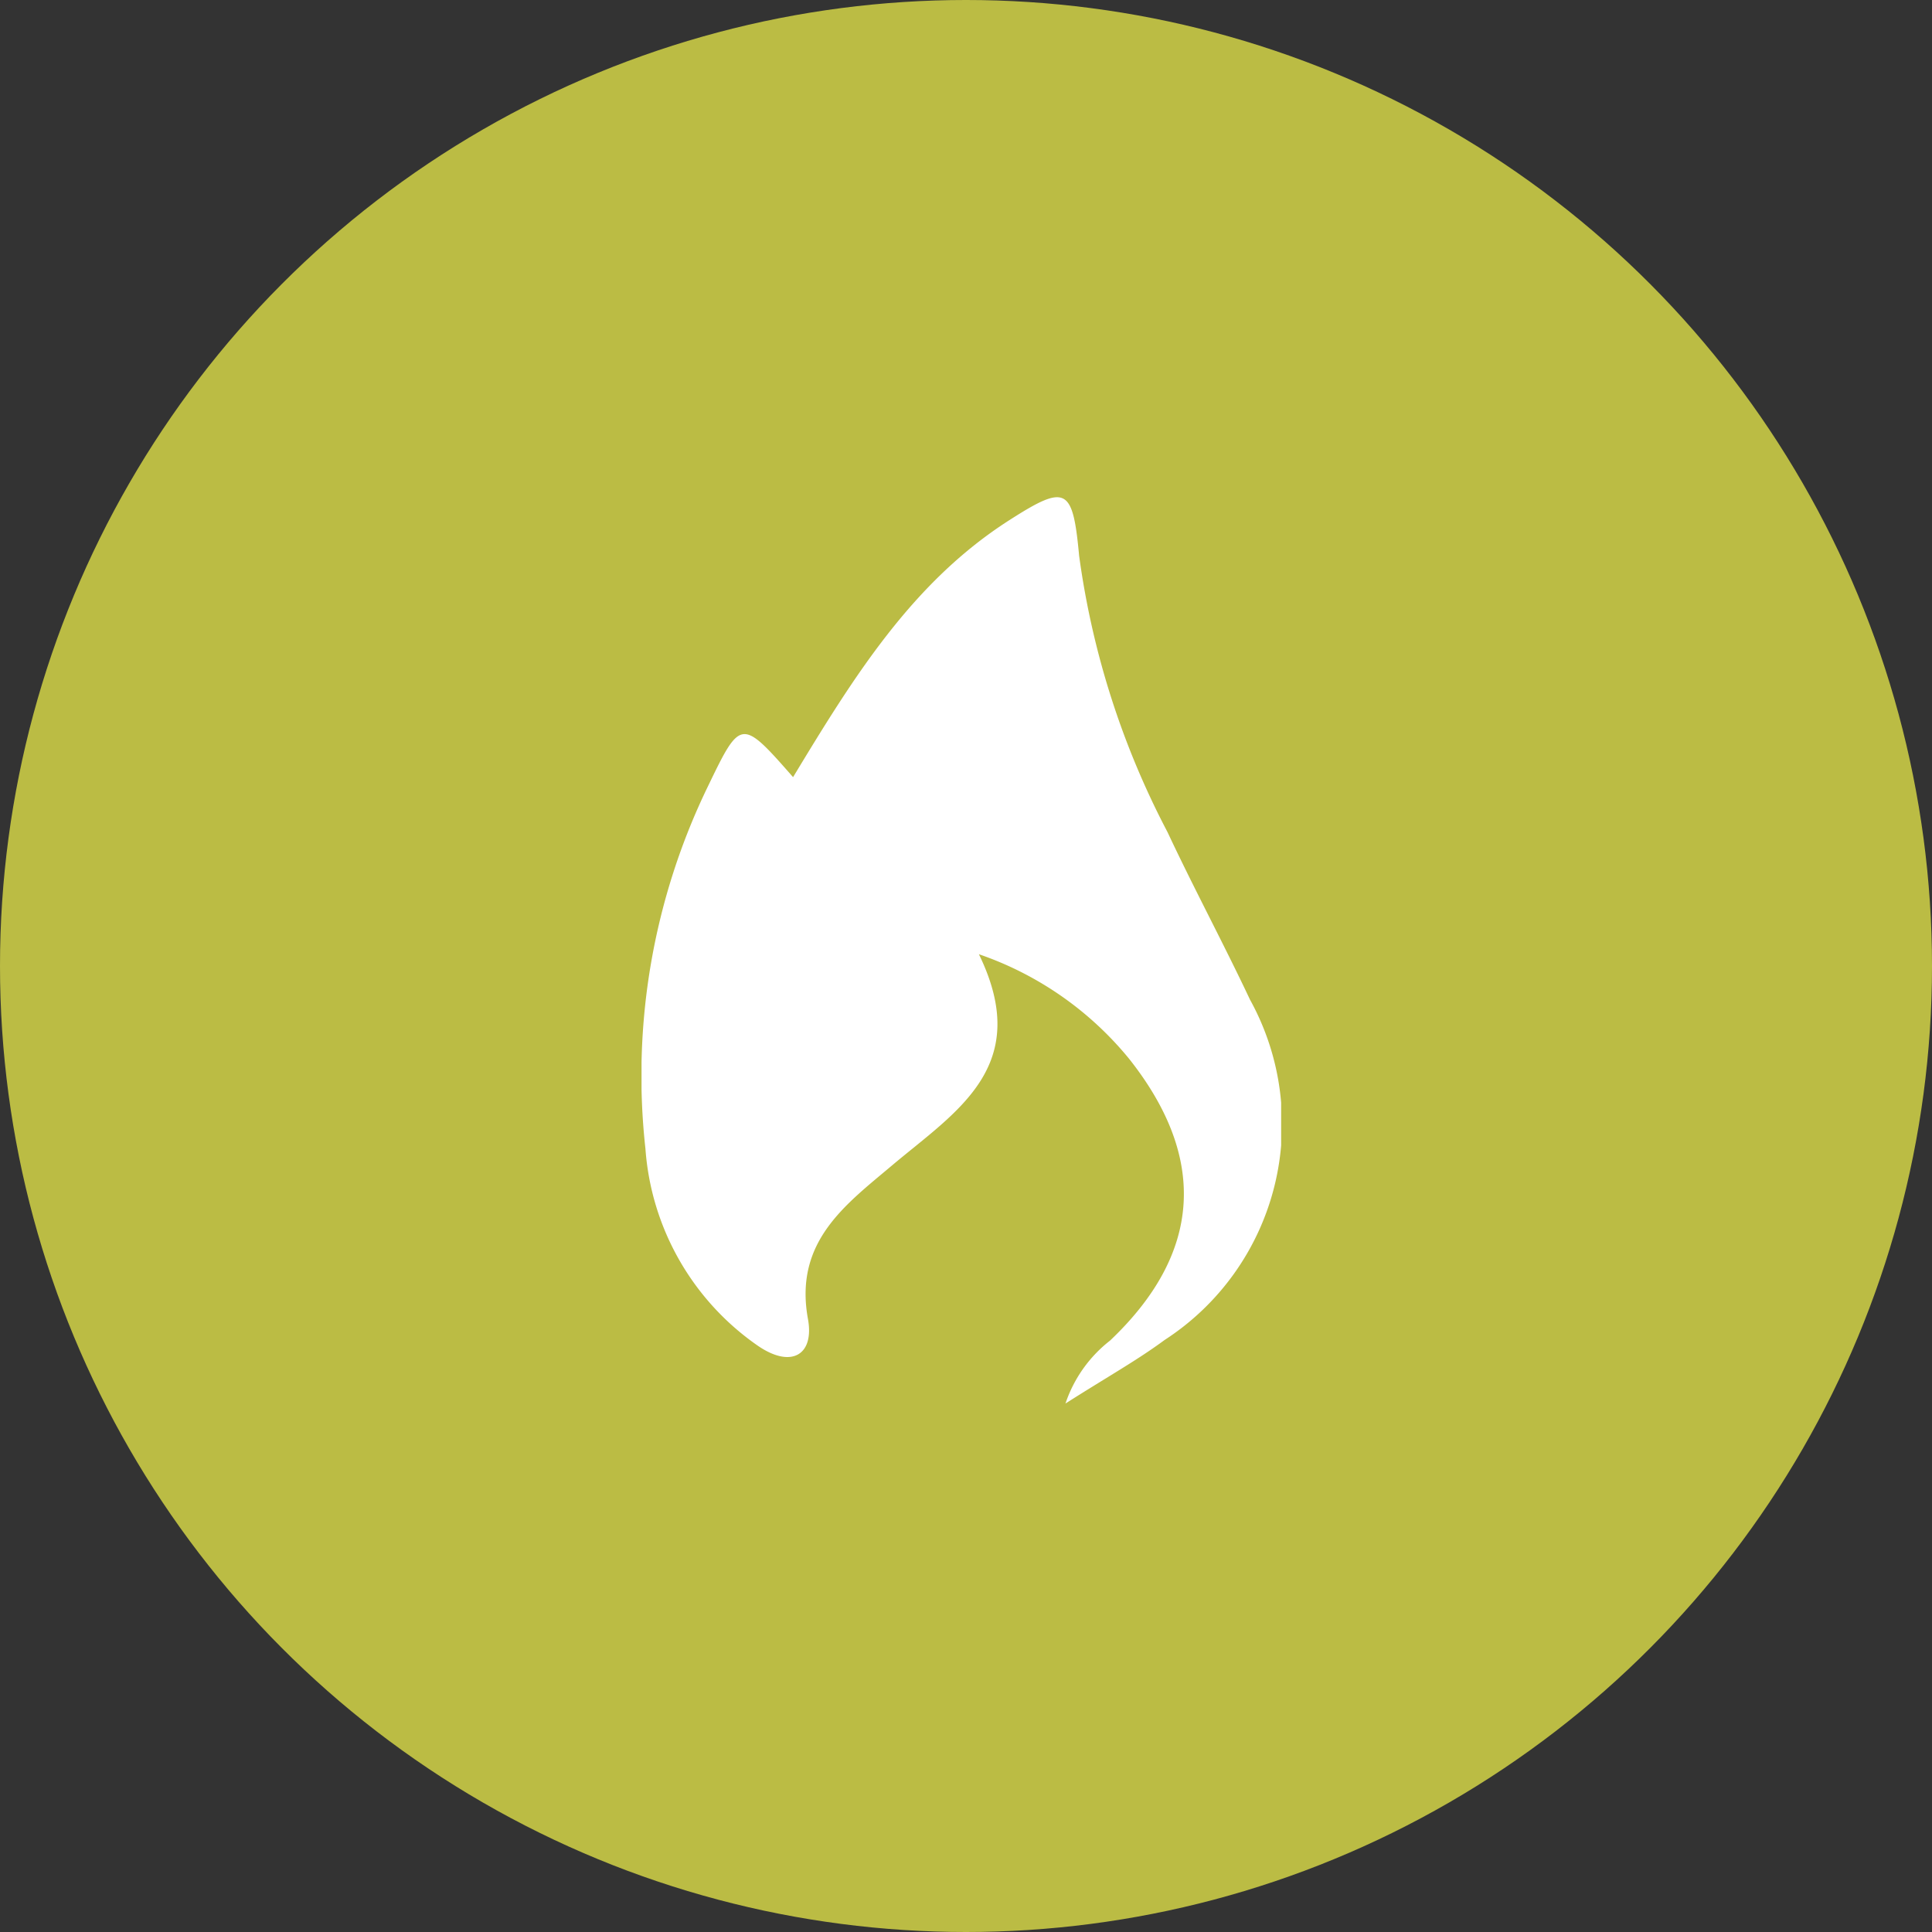
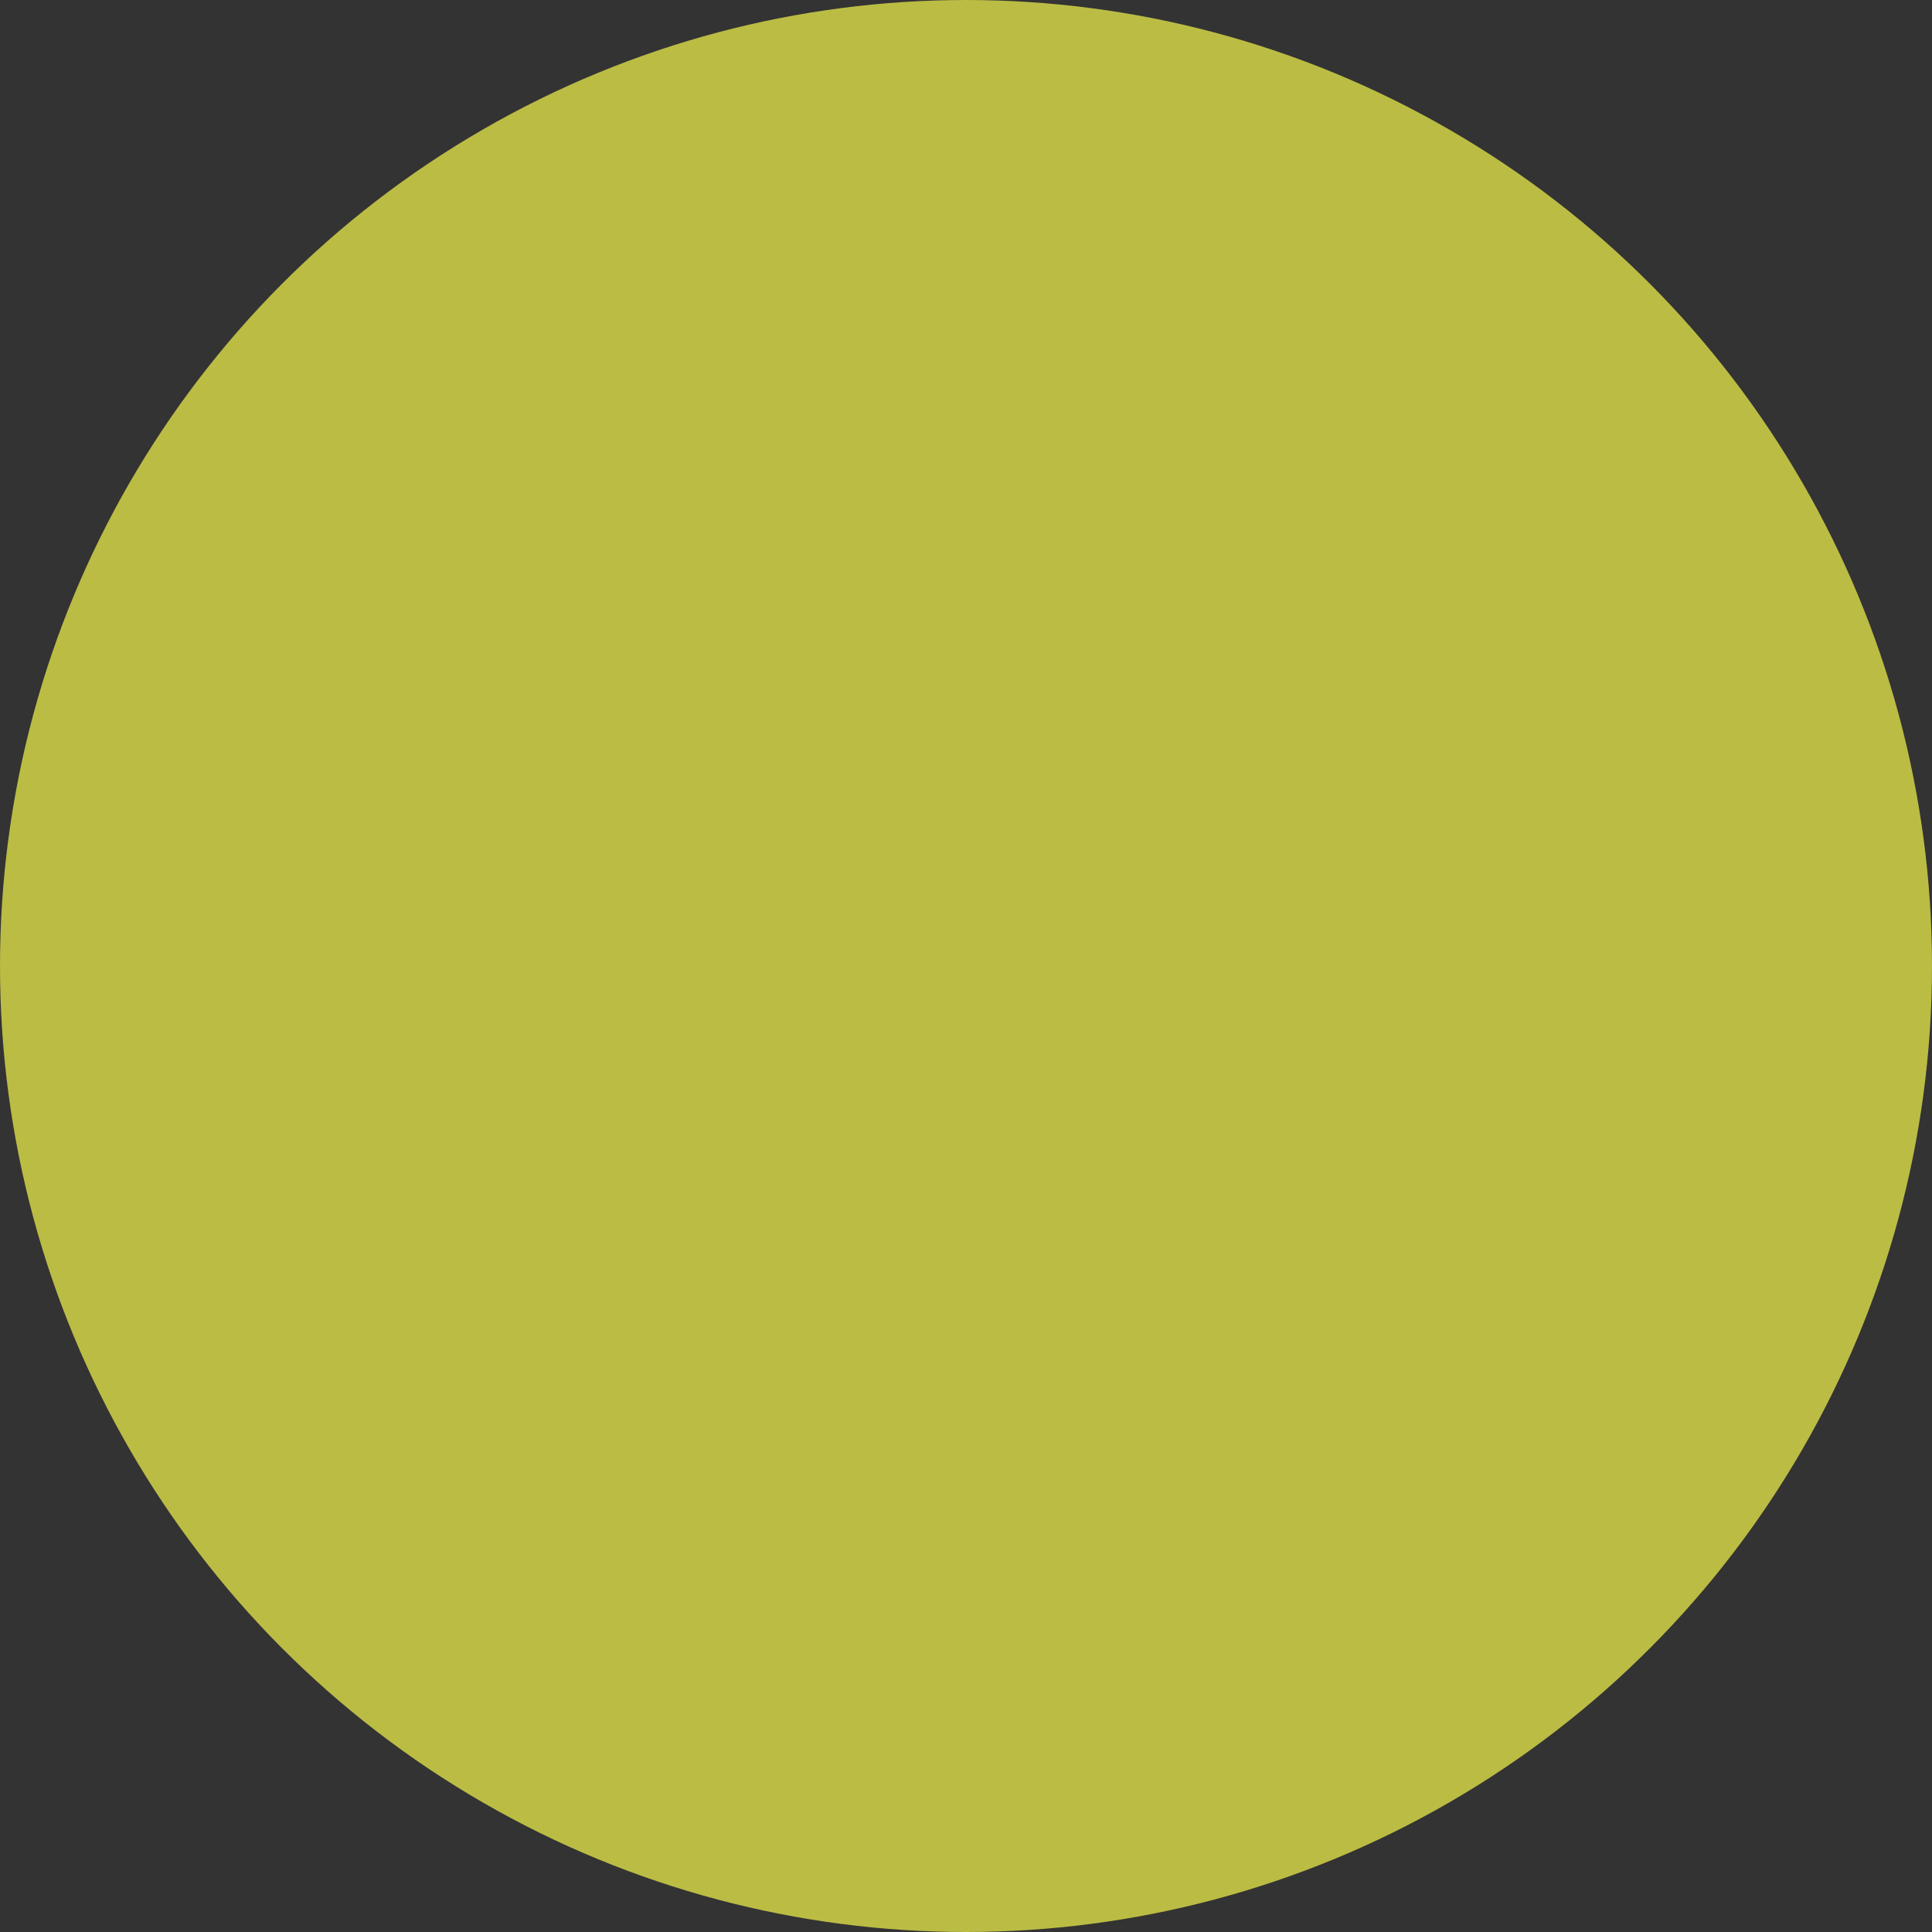
<svg xmlns="http://www.w3.org/2000/svg" width="52" height="52" viewBox="0 0 52 52">
  <rect x="0" y="0" width="52" height="52" fill="#333333" stroke="none" />
  <defs>
    <clipPath id="clip-path">
-       <rect id="Rechteck_8875" data-name="Rechteck 8875" width="17.215" height="24.394" fill="none" />
-     </clipPath>
+       </clipPath>
  </defs>
  <g id="Gruppe_1688" data-name="Gruppe 1688" transform="translate(-0.099 0.388)">
    <circle id="Ellipse_268" data-name="Ellipse 268" cx="26" cy="26" r="26" transform="translate(0.099 -0.388)" fill="#bbbc44" />
    <g id="Gruppe_1639" data-name="Gruppe 1639" transform="translate(17.366 12.995)">
      <g id="Gruppe_1638" data-name="Gruppe 1638" transform="translate(0 0)" clip-path="url(#clip-path)">
-         <path id="Pfad_3762" data-name="Pfad 3762" d="M4.08,7.532C5.715,4.827,7.291,2.285,9.9.617c1.534-.983,1.707-.881,1.878.959a22.518,22.518,0,0,0,2.379,7.438c.711,1.517,1.506,2.994,2.22,4.509a6.927,6.927,0,0,1-2.3,9.161c-.735.543-1.539.991-2.667,1.709A3.594,3.594,0,0,1,12.609,22.7c2.462-2.334,2.642-4.9.513-7.587A8.989,8.989,0,0,0,9.08,12.3c1.47,3.018-.609,4.229-2.329,5.677C5.489,19.043,4.1,20.036,4.479,22.117c.177.969-.449,1.348-1.364.71a7.065,7.065,0,0,1-3.01-5.293A17.829,17.829,0,0,1,1.8,7.755c.867-1.8.894-1.8,2.277-.223" transform="translate(0 0)" fill="#fff" />
-       </g>
+         </g>
    </g>
  </g>
</svg>